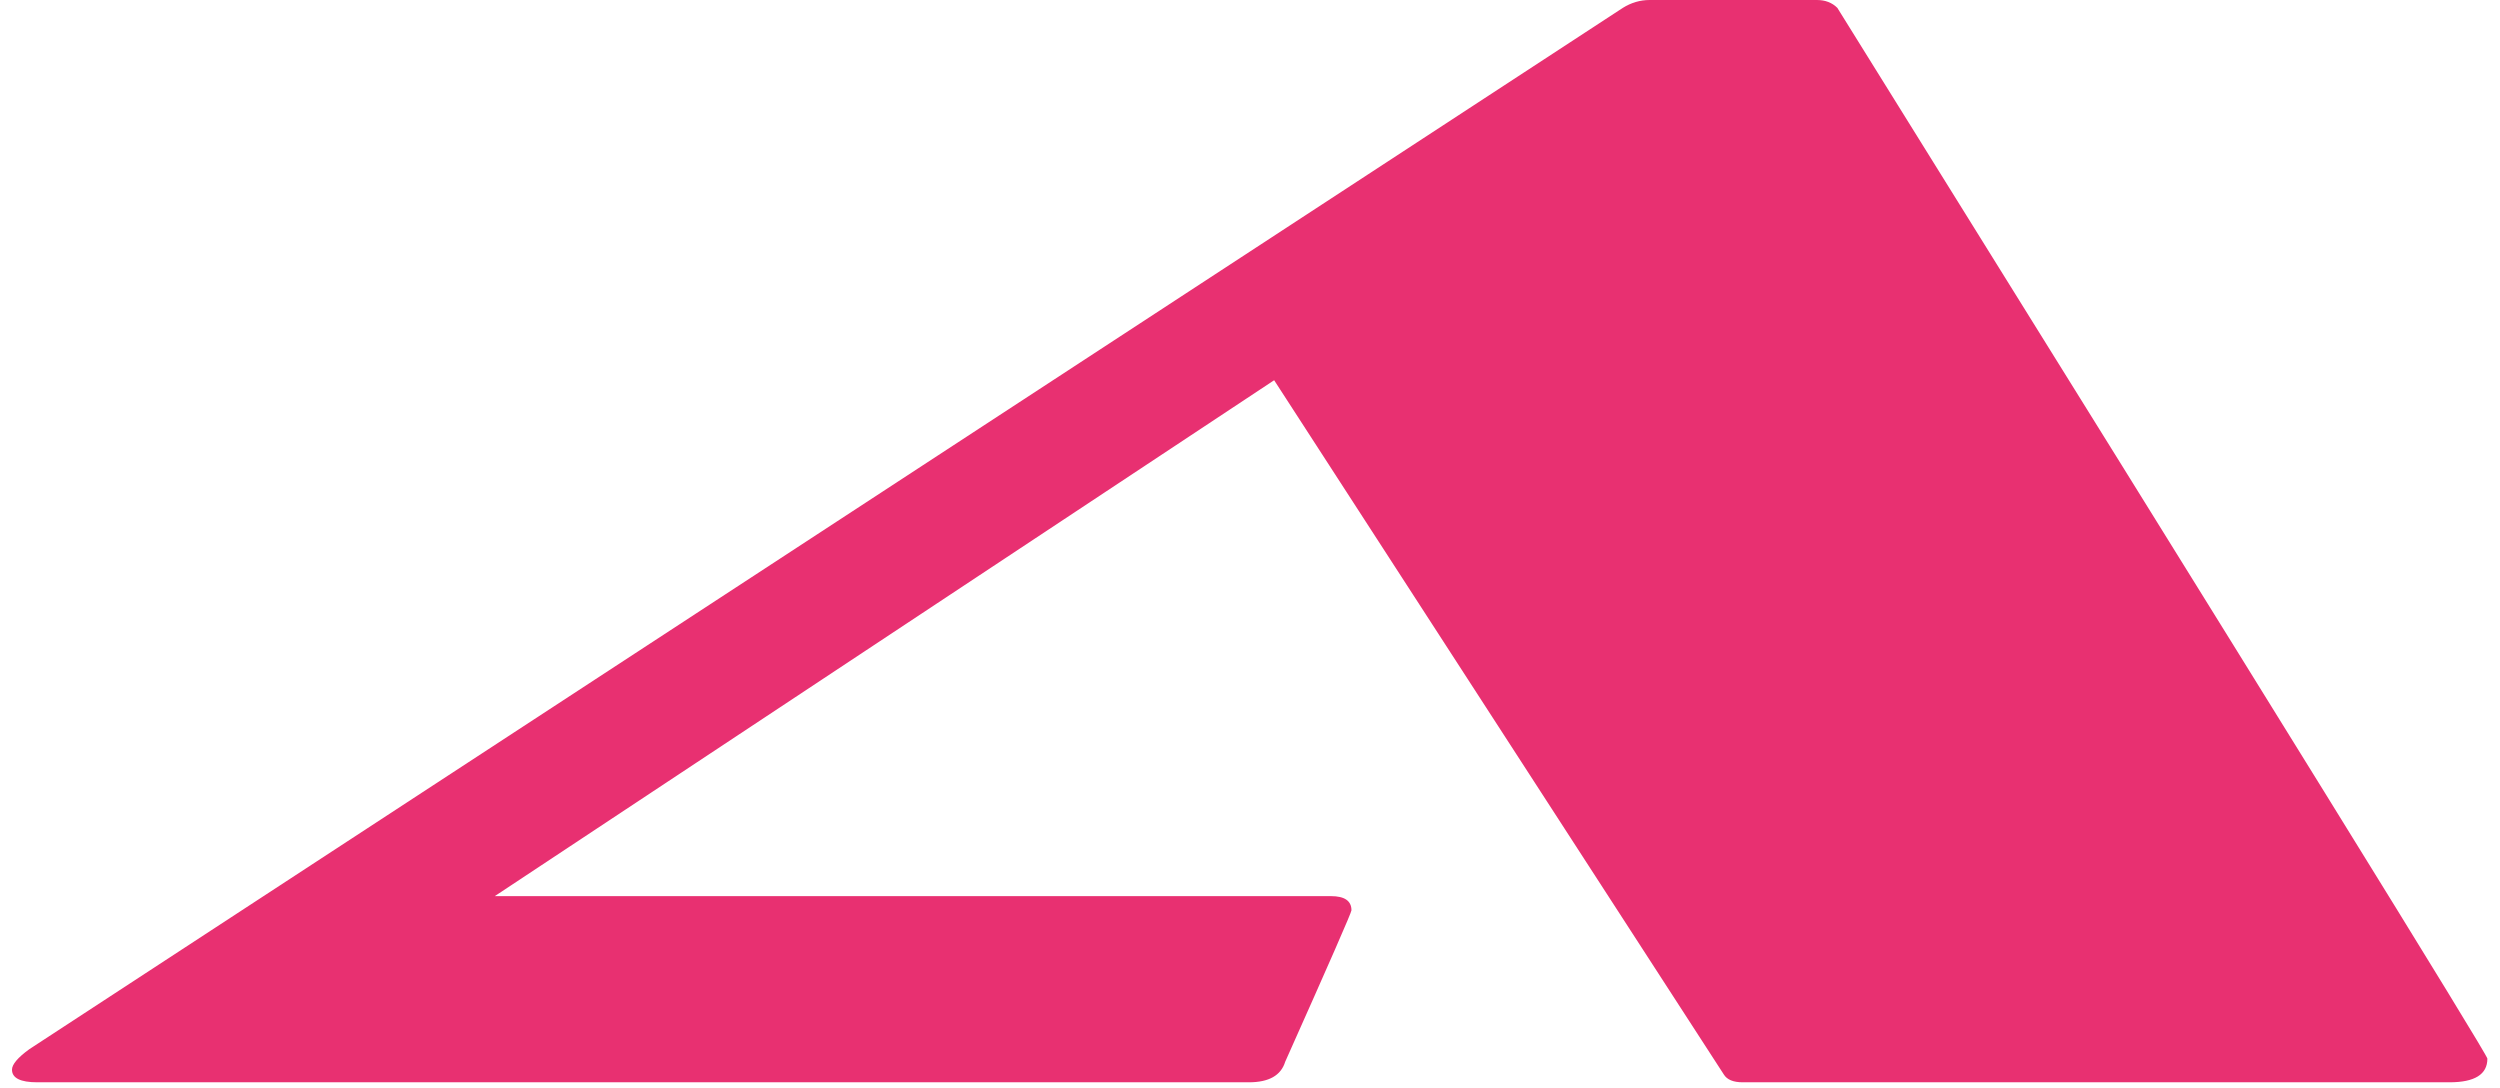
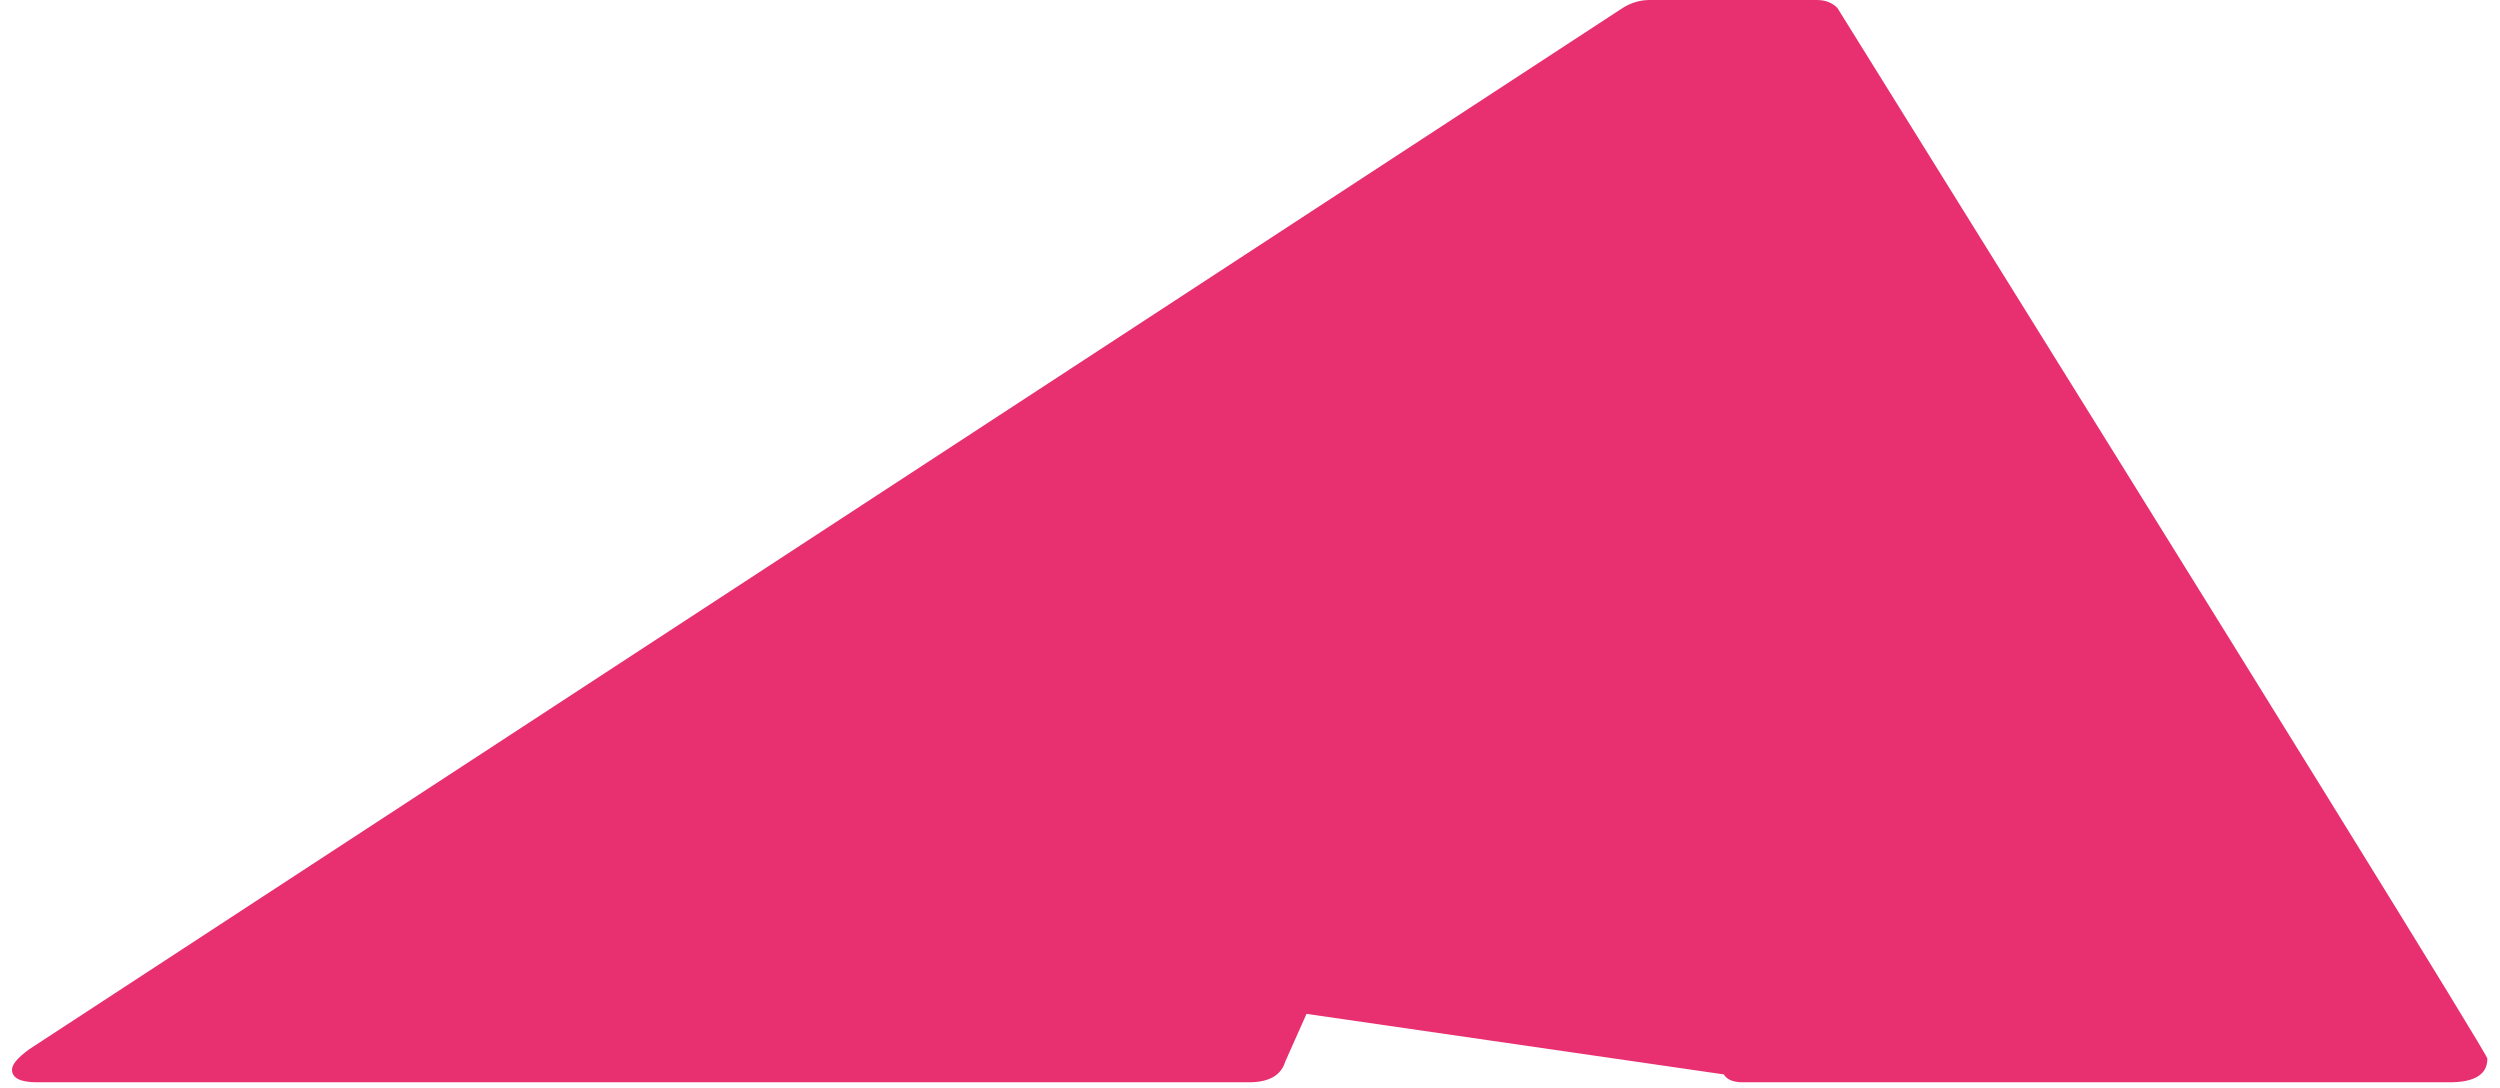
<svg xmlns="http://www.w3.org/2000/svg" width="108" height="47" viewBox="0 0 108 47" fill="none">
-   <path d="M105.819 46.755H75.285C74.876 46.755 74.604 46.641 74.467 46.414L55.043 16.426L21.374 38.713H57.496C58.087 38.713 58.383 38.917 58.383 39.326C58.383 39.417 57.428 41.598 55.52 45.869C55.338 46.46 54.816 46.755 53.952 46.755H1.609C0.882 46.755 0.518 46.573 0.518 46.21C0.518 45.983 0.768 45.687 1.268 45.324L70.105 0.341C70.469 0.114 70.855 0 71.264 0H78.489C78.852 0 79.147 0.114 79.374 0.341C98.095 30.42 107.455 45.551 107.455 45.733C107.455 46.414 106.91 46.755 105.819 46.755Z" fill="#E83071" />
+   <path d="M105.819 46.755H75.285C74.876 46.755 74.604 46.641 74.467 46.414L21.374 38.713H57.496C58.087 38.713 58.383 38.917 58.383 39.326C58.383 39.417 57.428 41.598 55.52 45.869C55.338 46.46 54.816 46.755 53.952 46.755H1.609C0.882 46.755 0.518 46.573 0.518 46.21C0.518 45.983 0.768 45.687 1.268 45.324L70.105 0.341C70.469 0.114 70.855 0 71.264 0H78.489C78.852 0 79.147 0.114 79.374 0.341C98.095 30.42 107.455 45.551 107.455 45.733C107.455 46.414 106.91 46.755 105.819 46.755Z" fill="#E83071" />
</svg>